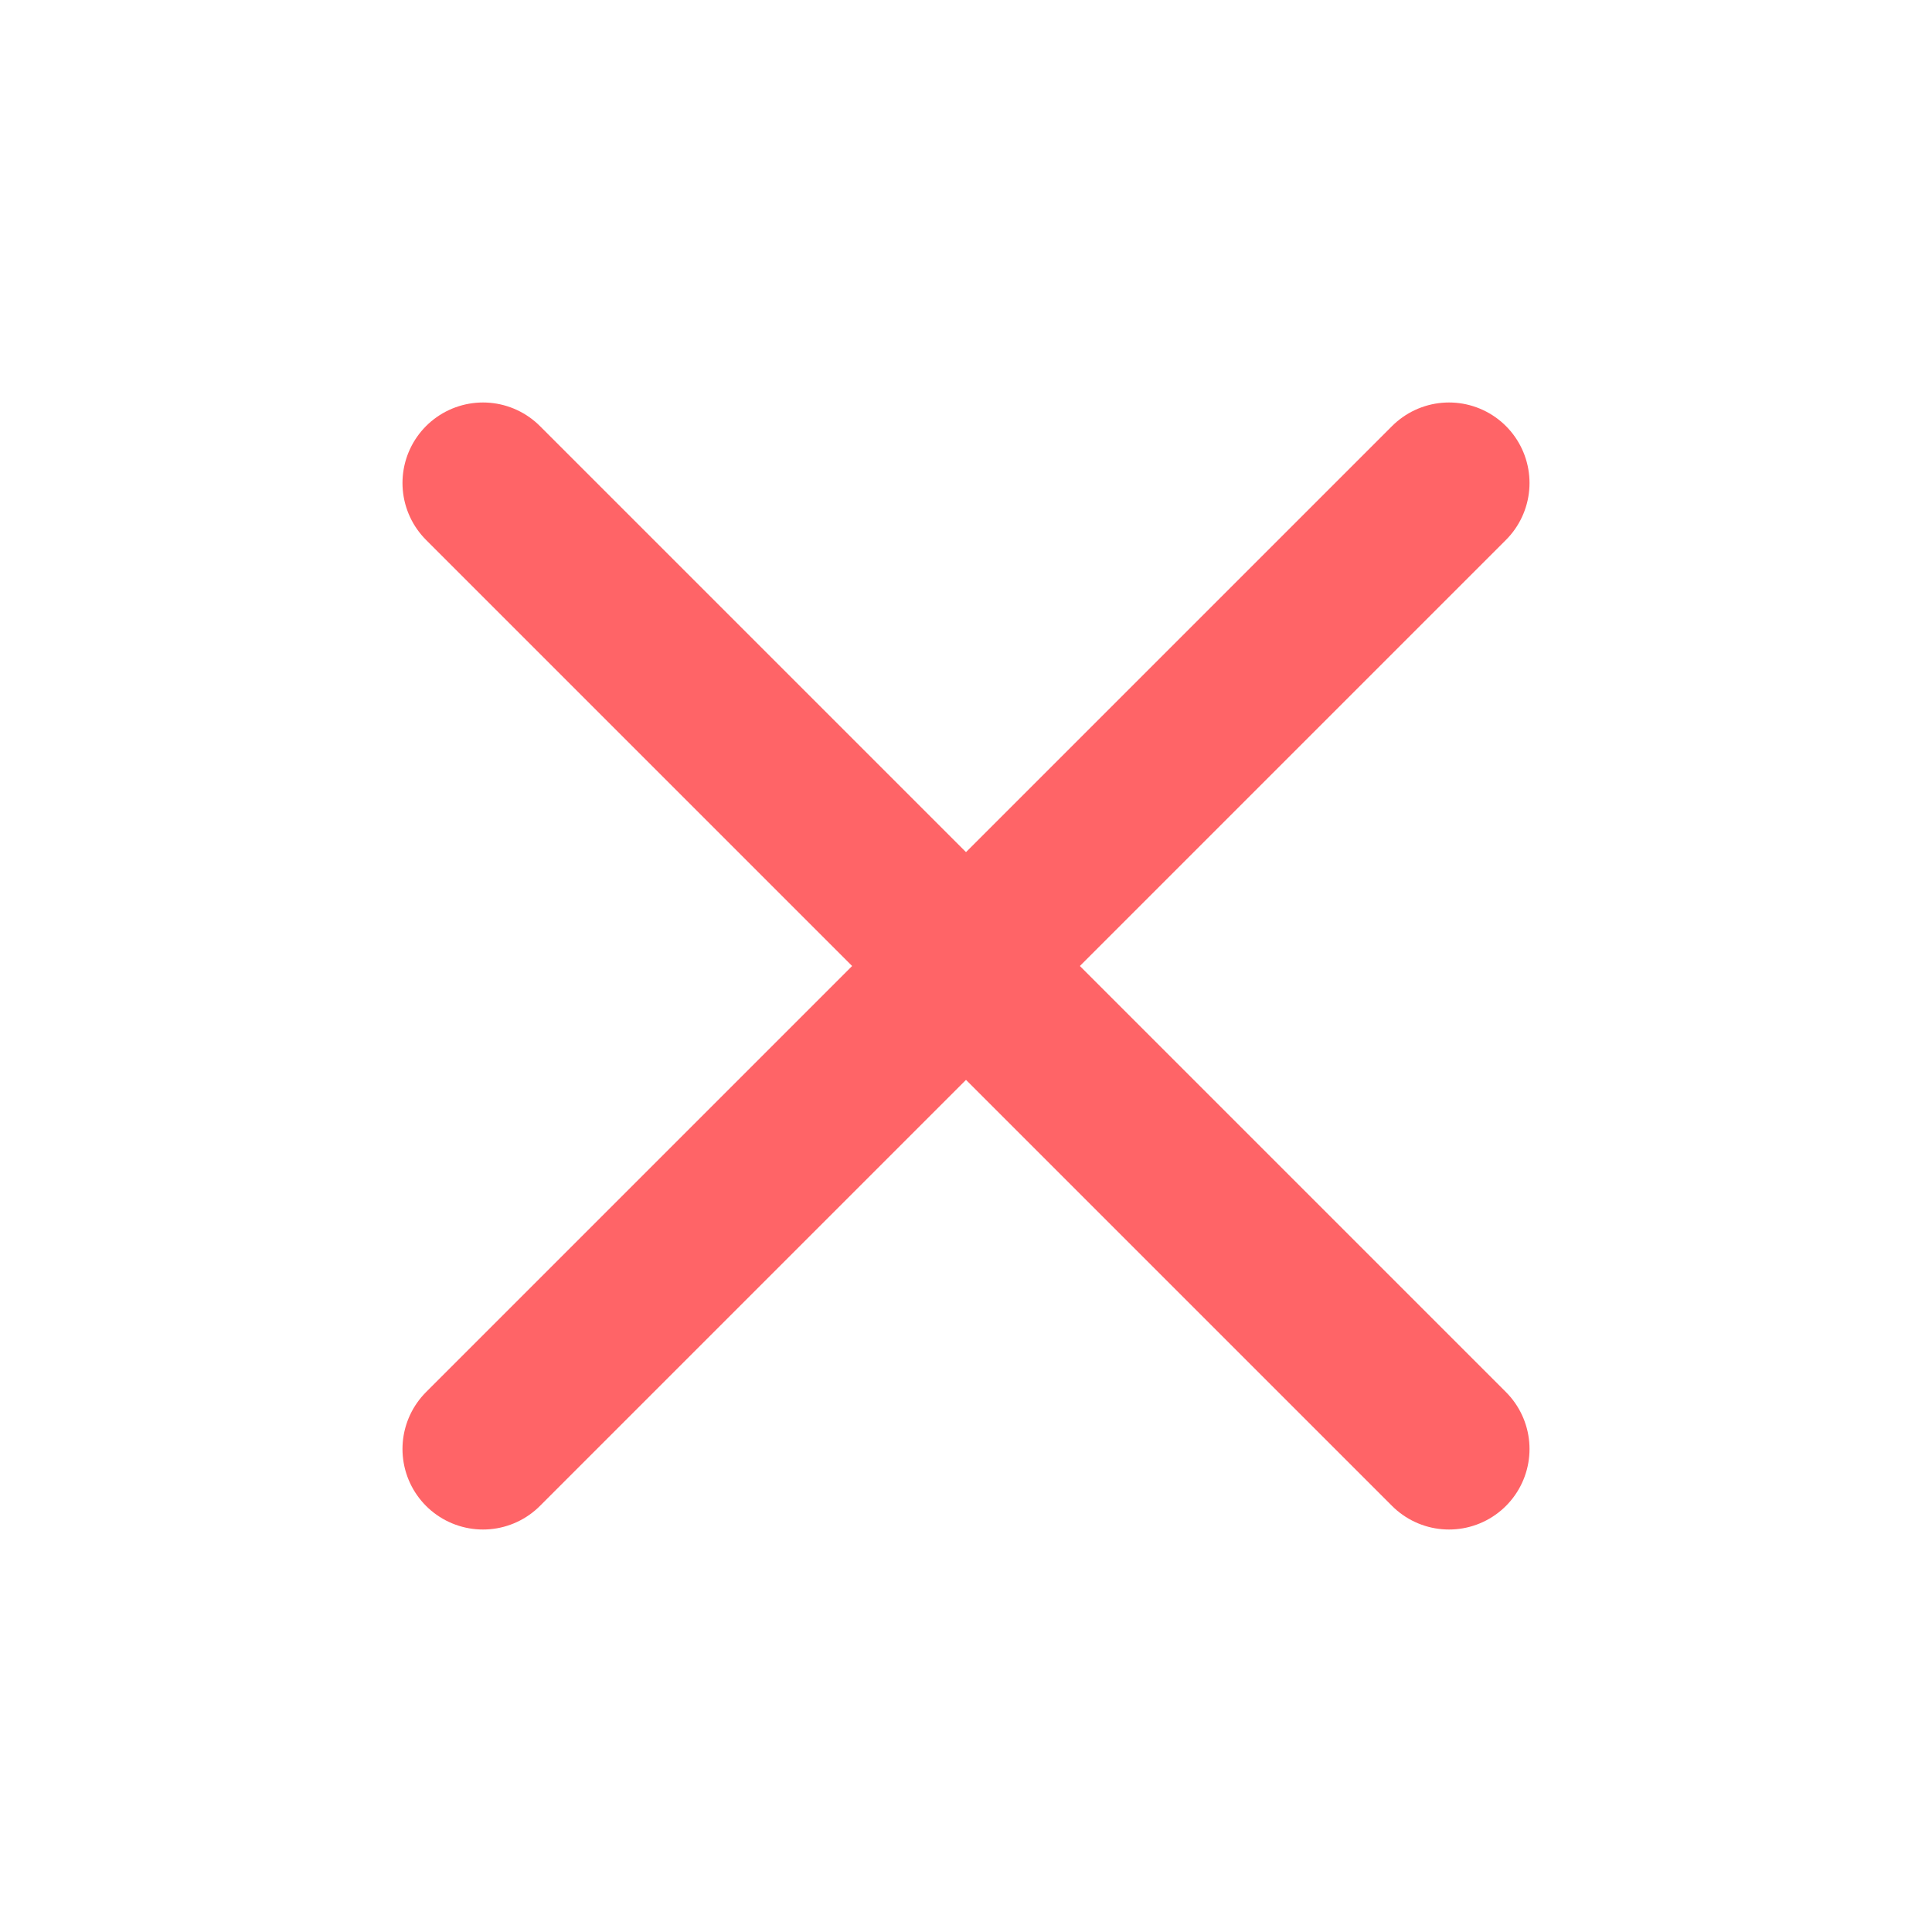
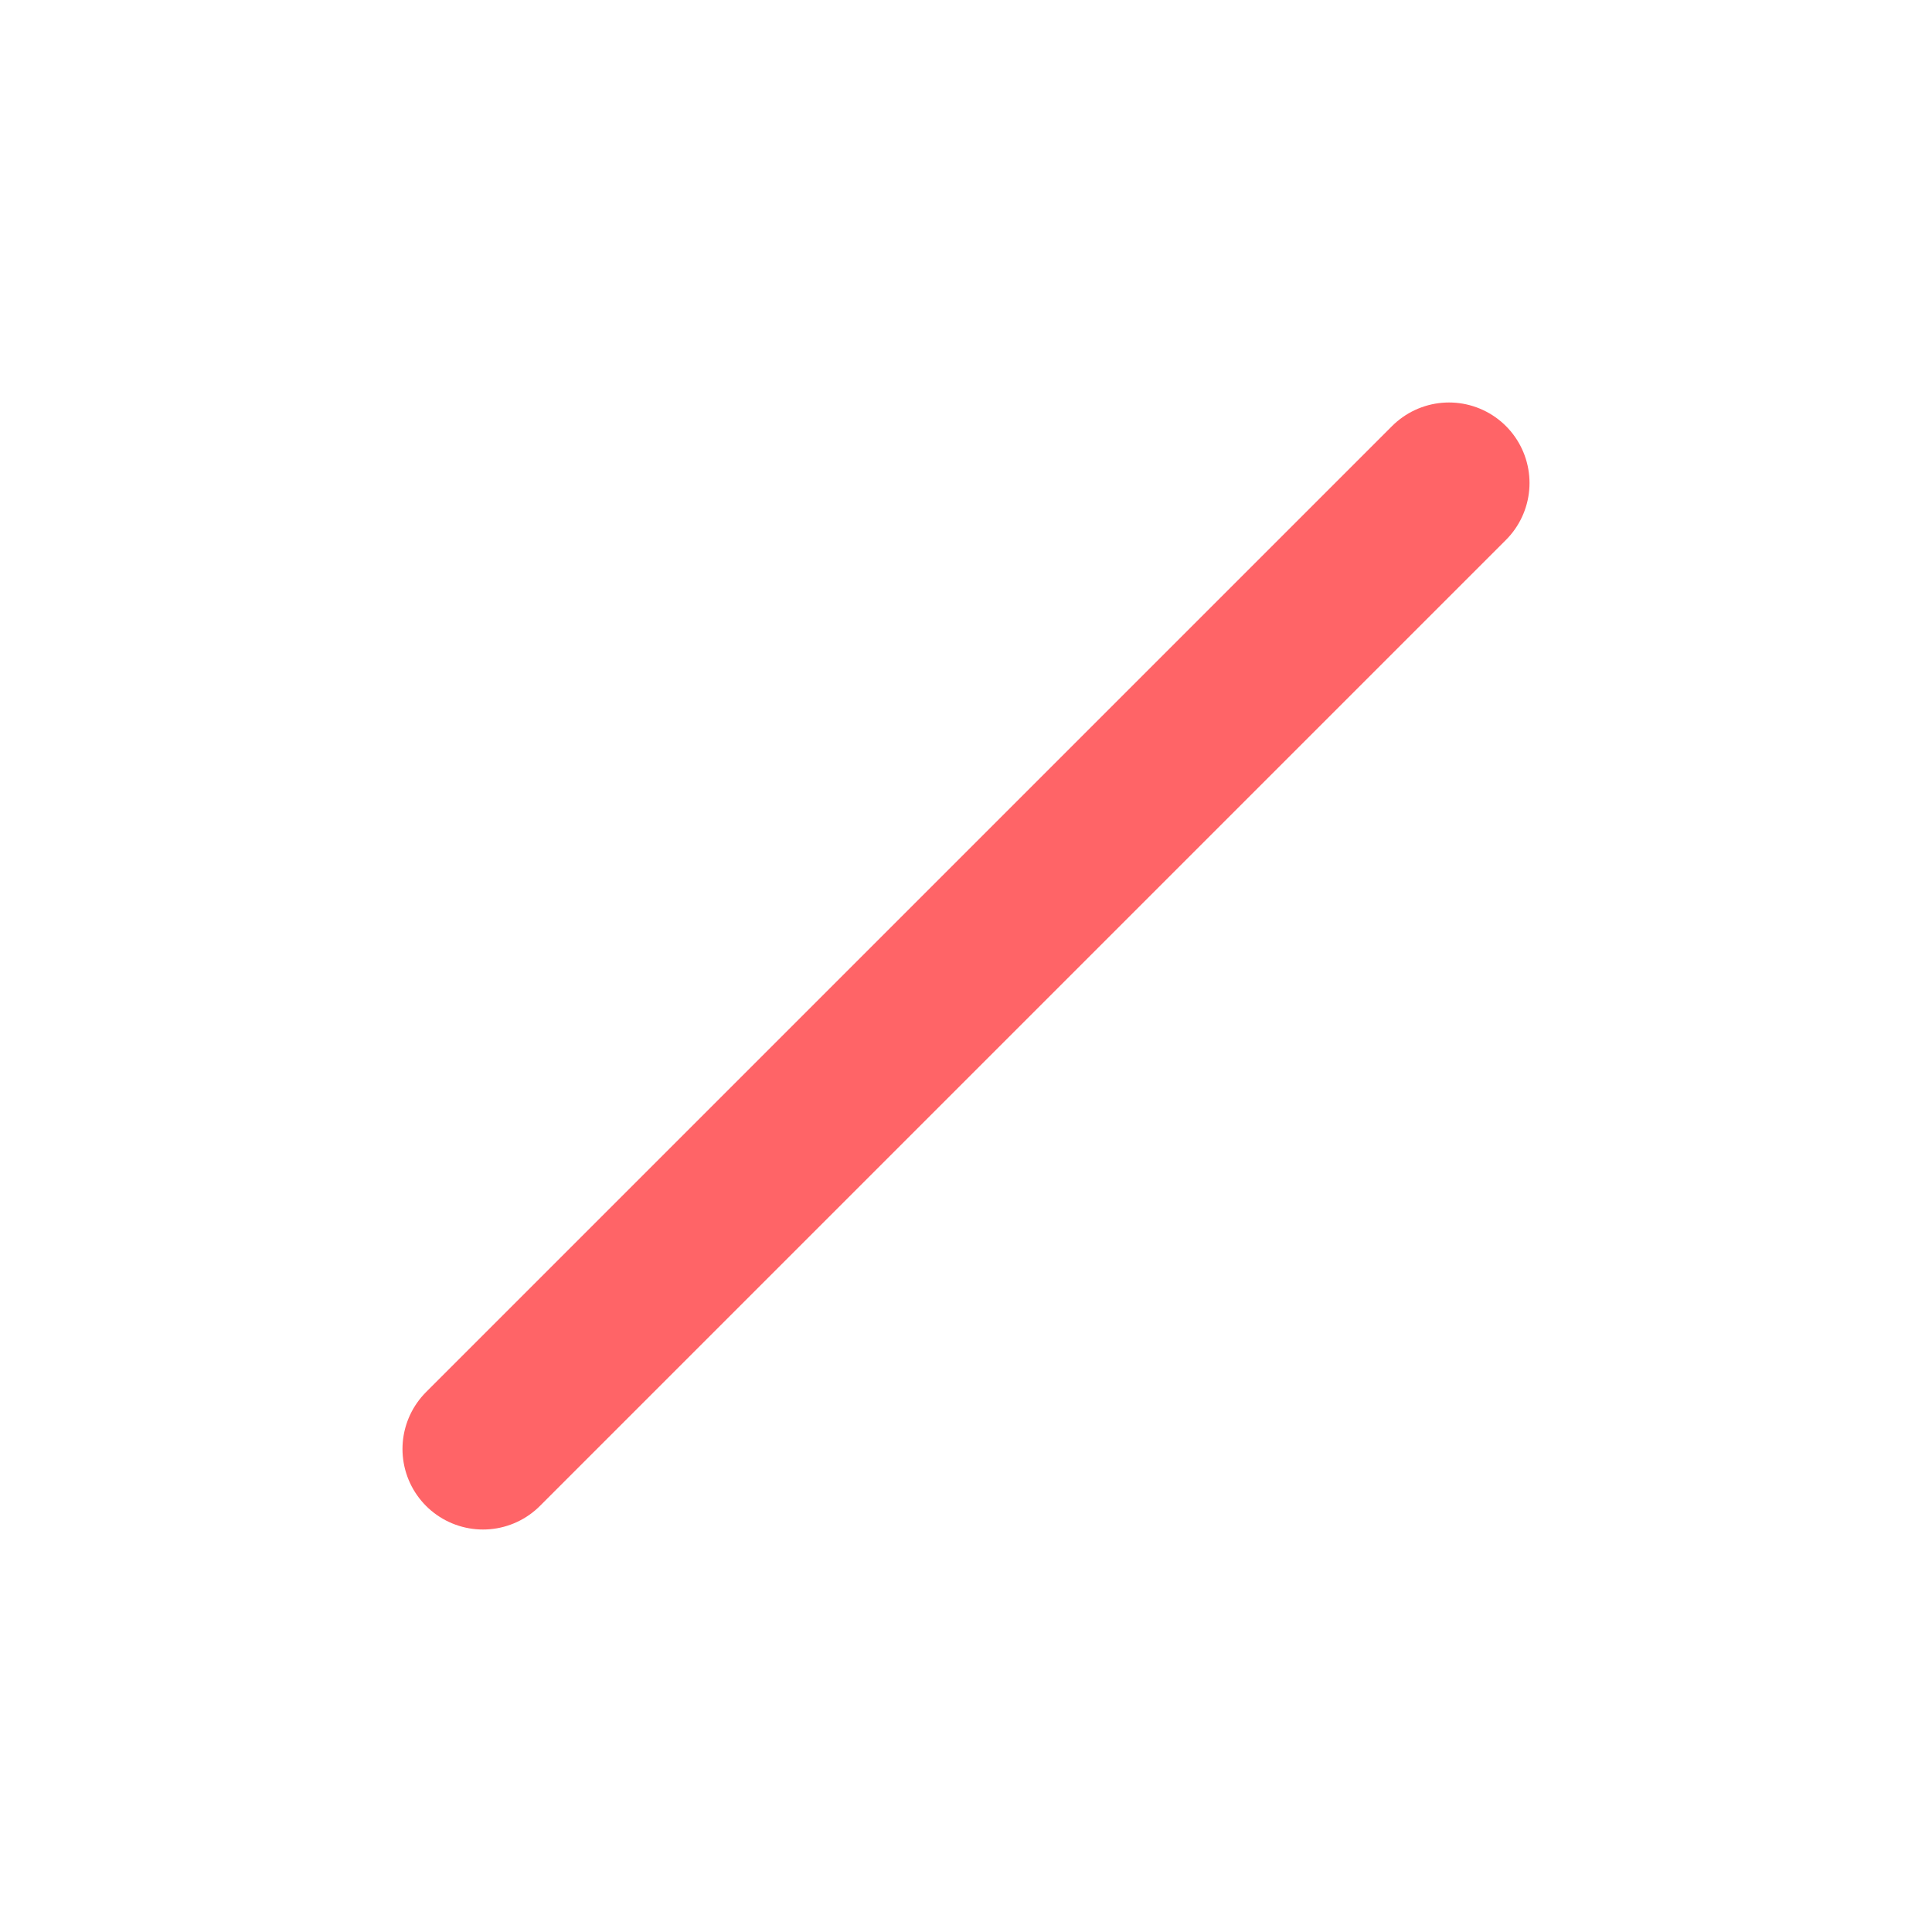
<svg xmlns="http://www.w3.org/2000/svg" width="20" height="20" viewBox="0 0 20 20" fill="none">
  <path d="M15 5L5 15" stroke="#FF6467" stroke-width="1.667" stroke-linecap="round" stroke-linejoin="round" />
-   <path d="M5 5L15 15" stroke="#FF6467" stroke-width="1.667" stroke-linecap="round" stroke-linejoin="round" />
</svg>